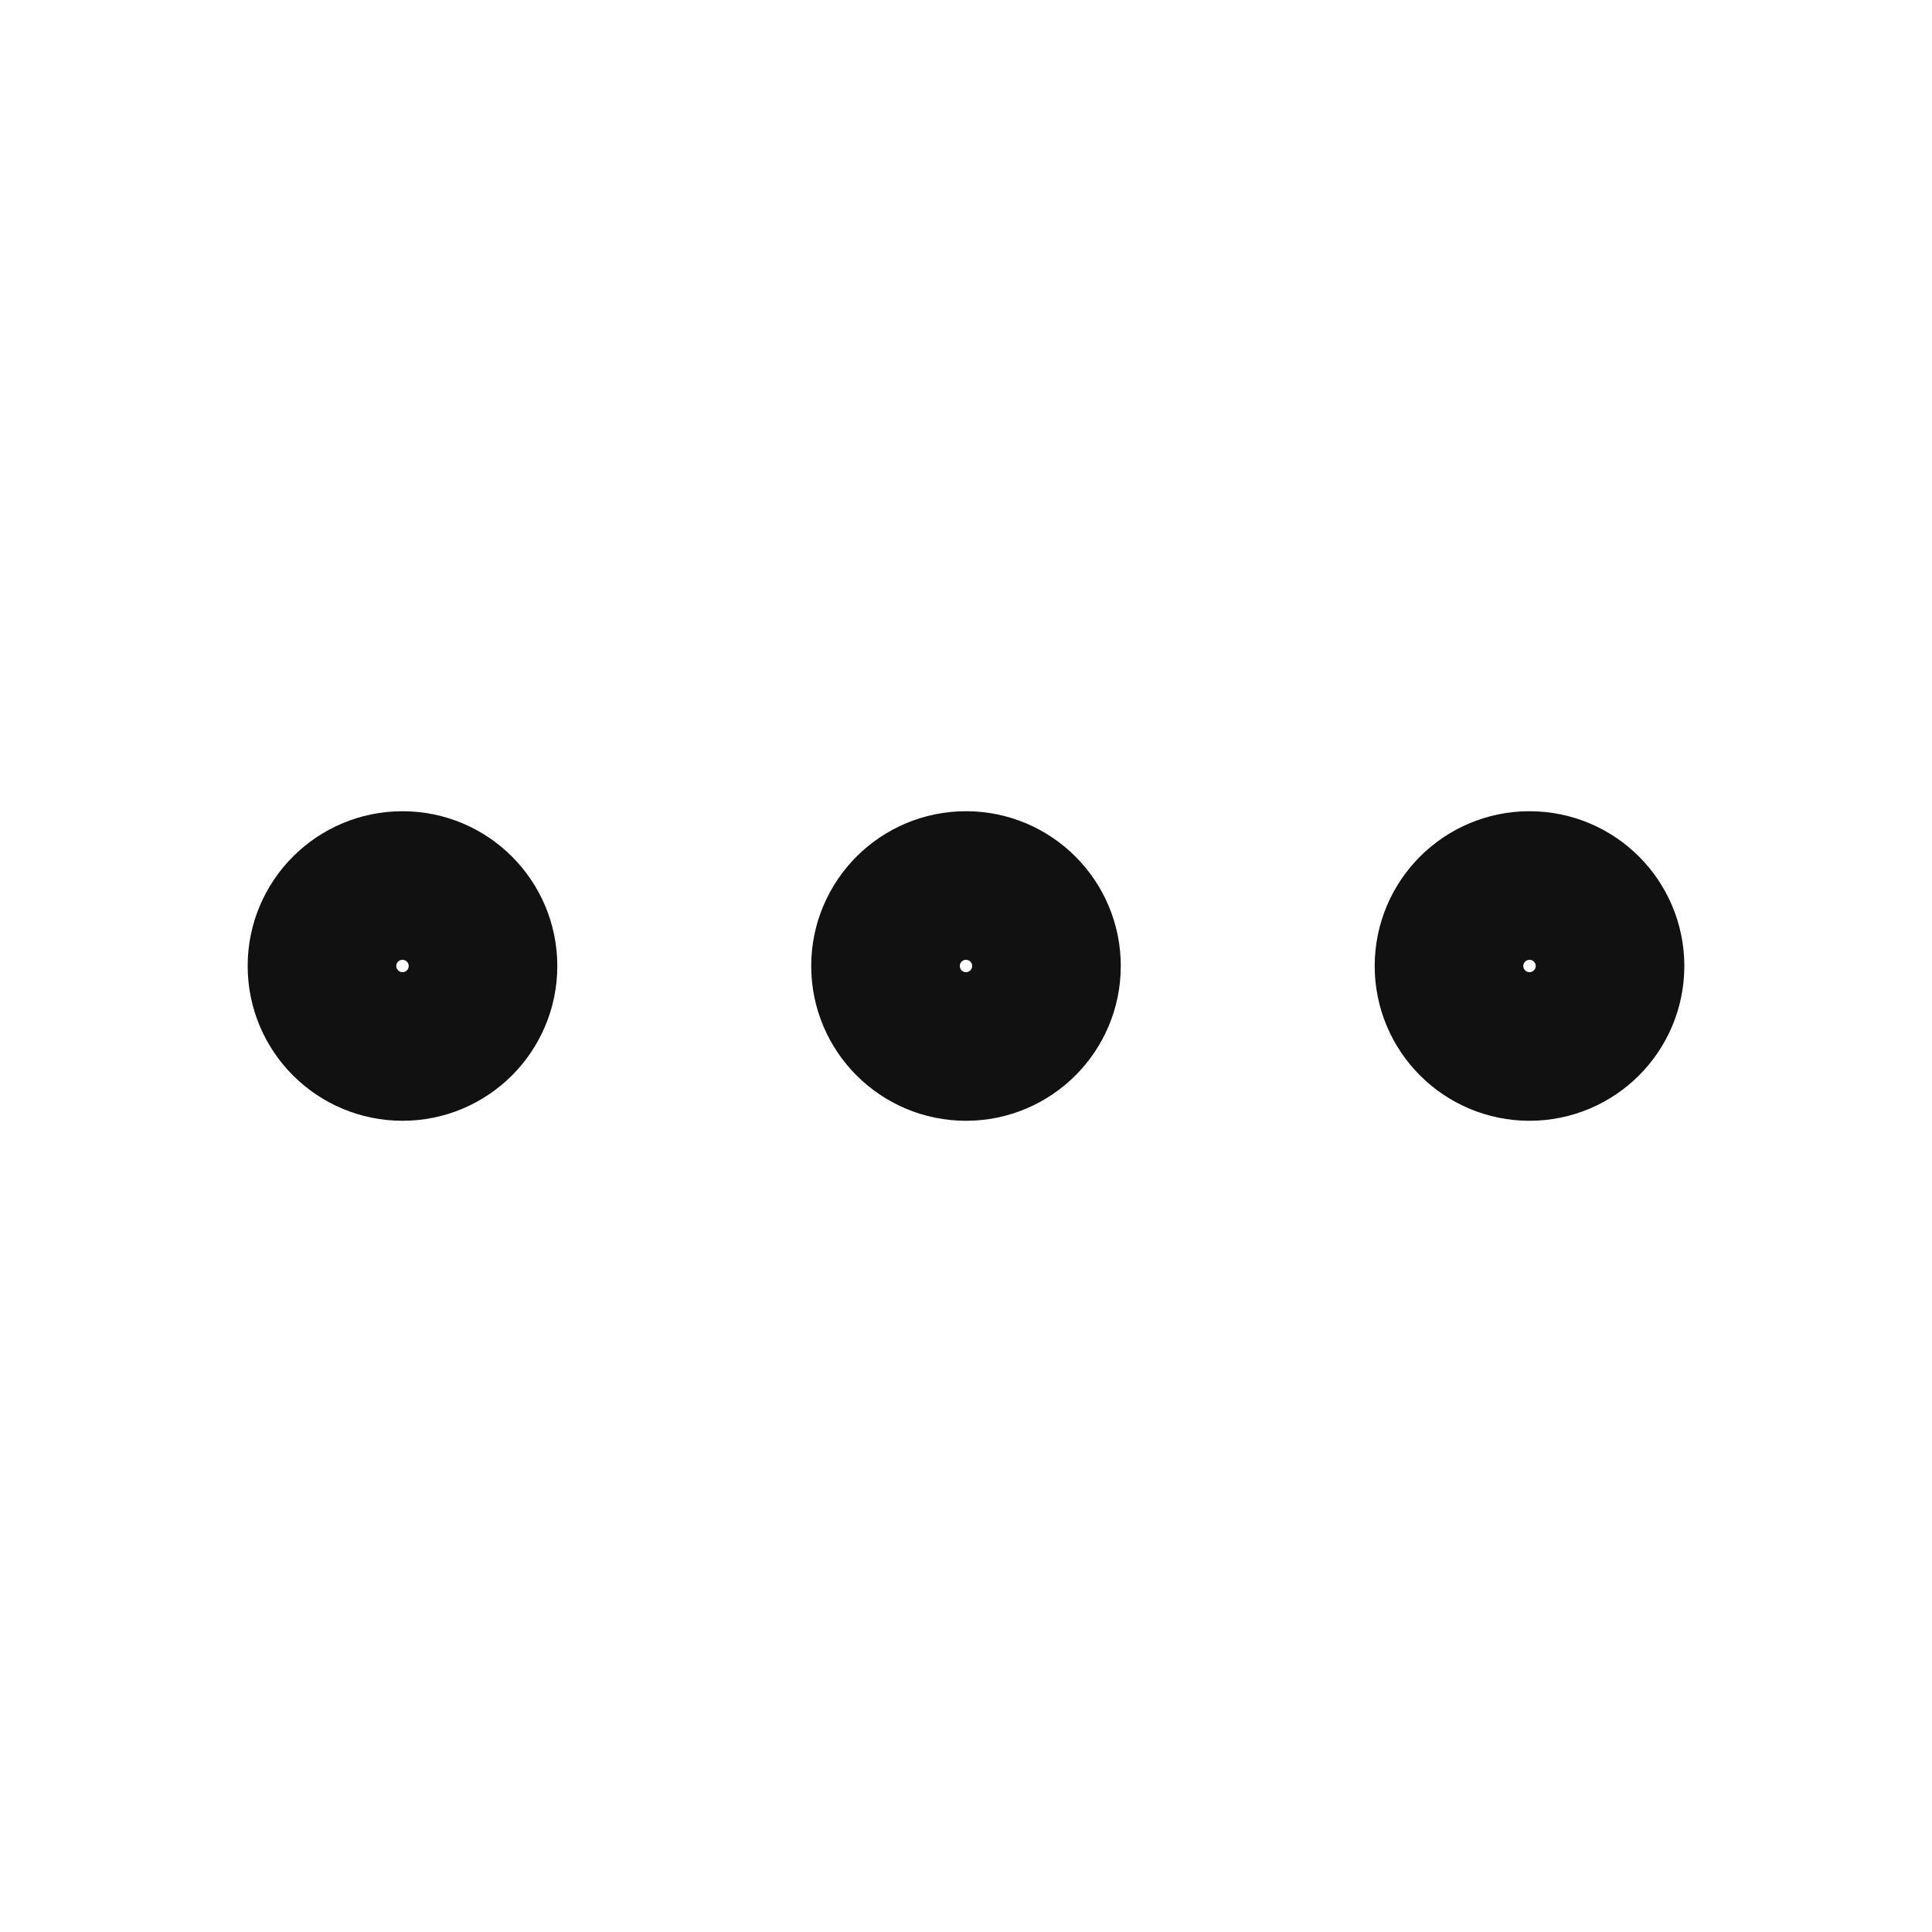
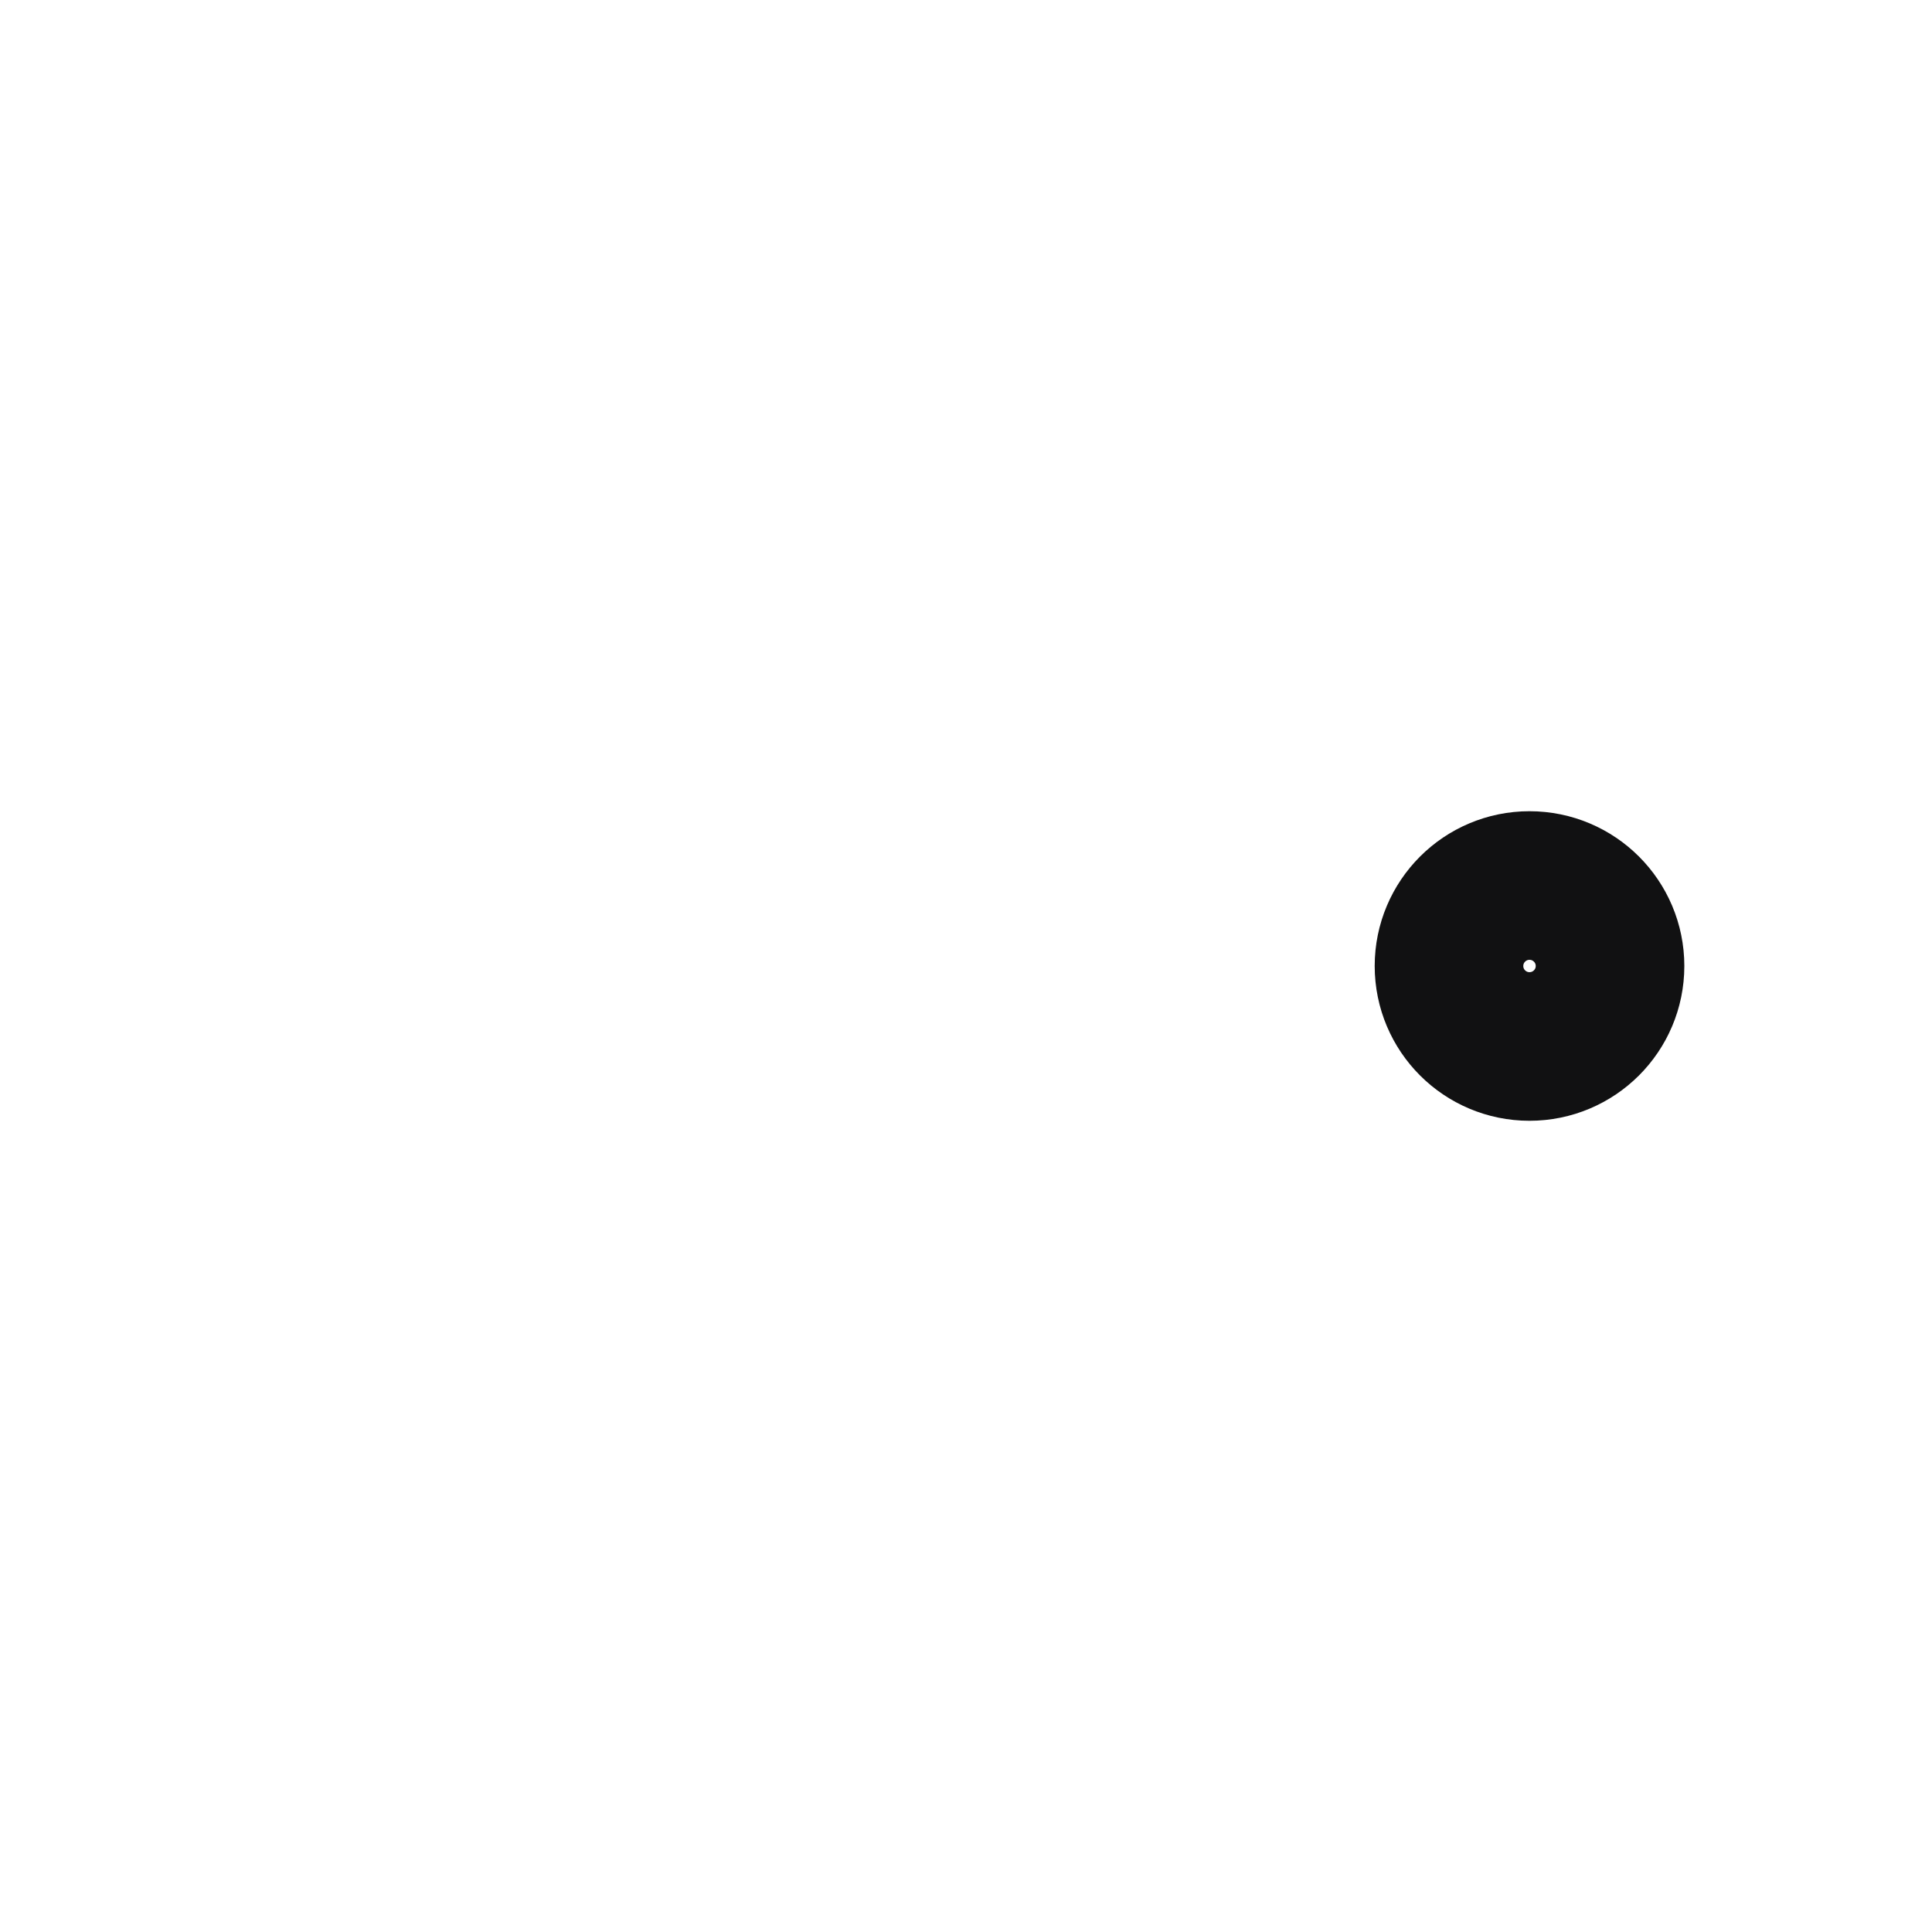
<svg xmlns="http://www.w3.org/2000/svg" width="26" height="26" viewBox="0 0 26 26" fill="none">
-   <path d="M13 14.083C13.598 14.083 14.083 13.598 14.083 13C14.083 12.402 13.598 11.917 13 11.917C12.402 11.917 11.917 12.402 11.917 13C11.917 13.598 12.402 14.083 13 14.083Z" stroke="#111112" stroke-width="2" />
  <path d="M20.583 14.083C21.182 14.083 21.667 13.598 21.667 13C21.667 12.402 21.182 11.917 20.583 11.917C19.985 11.917 19.5 12.402 19.5 13C19.5 13.598 19.985 14.083 20.583 14.083Z" stroke="#111112" stroke-width="2" />
-   <path d="M5.417 14.083C6.015 14.083 6.5 13.598 6.5 13C6.5 12.402 6.015 11.917 5.417 11.917C4.818 11.917 4.333 12.402 4.333 13C4.333 13.598 4.818 14.083 5.417 14.083Z" stroke="#111112" stroke-width="2" />
</svg>